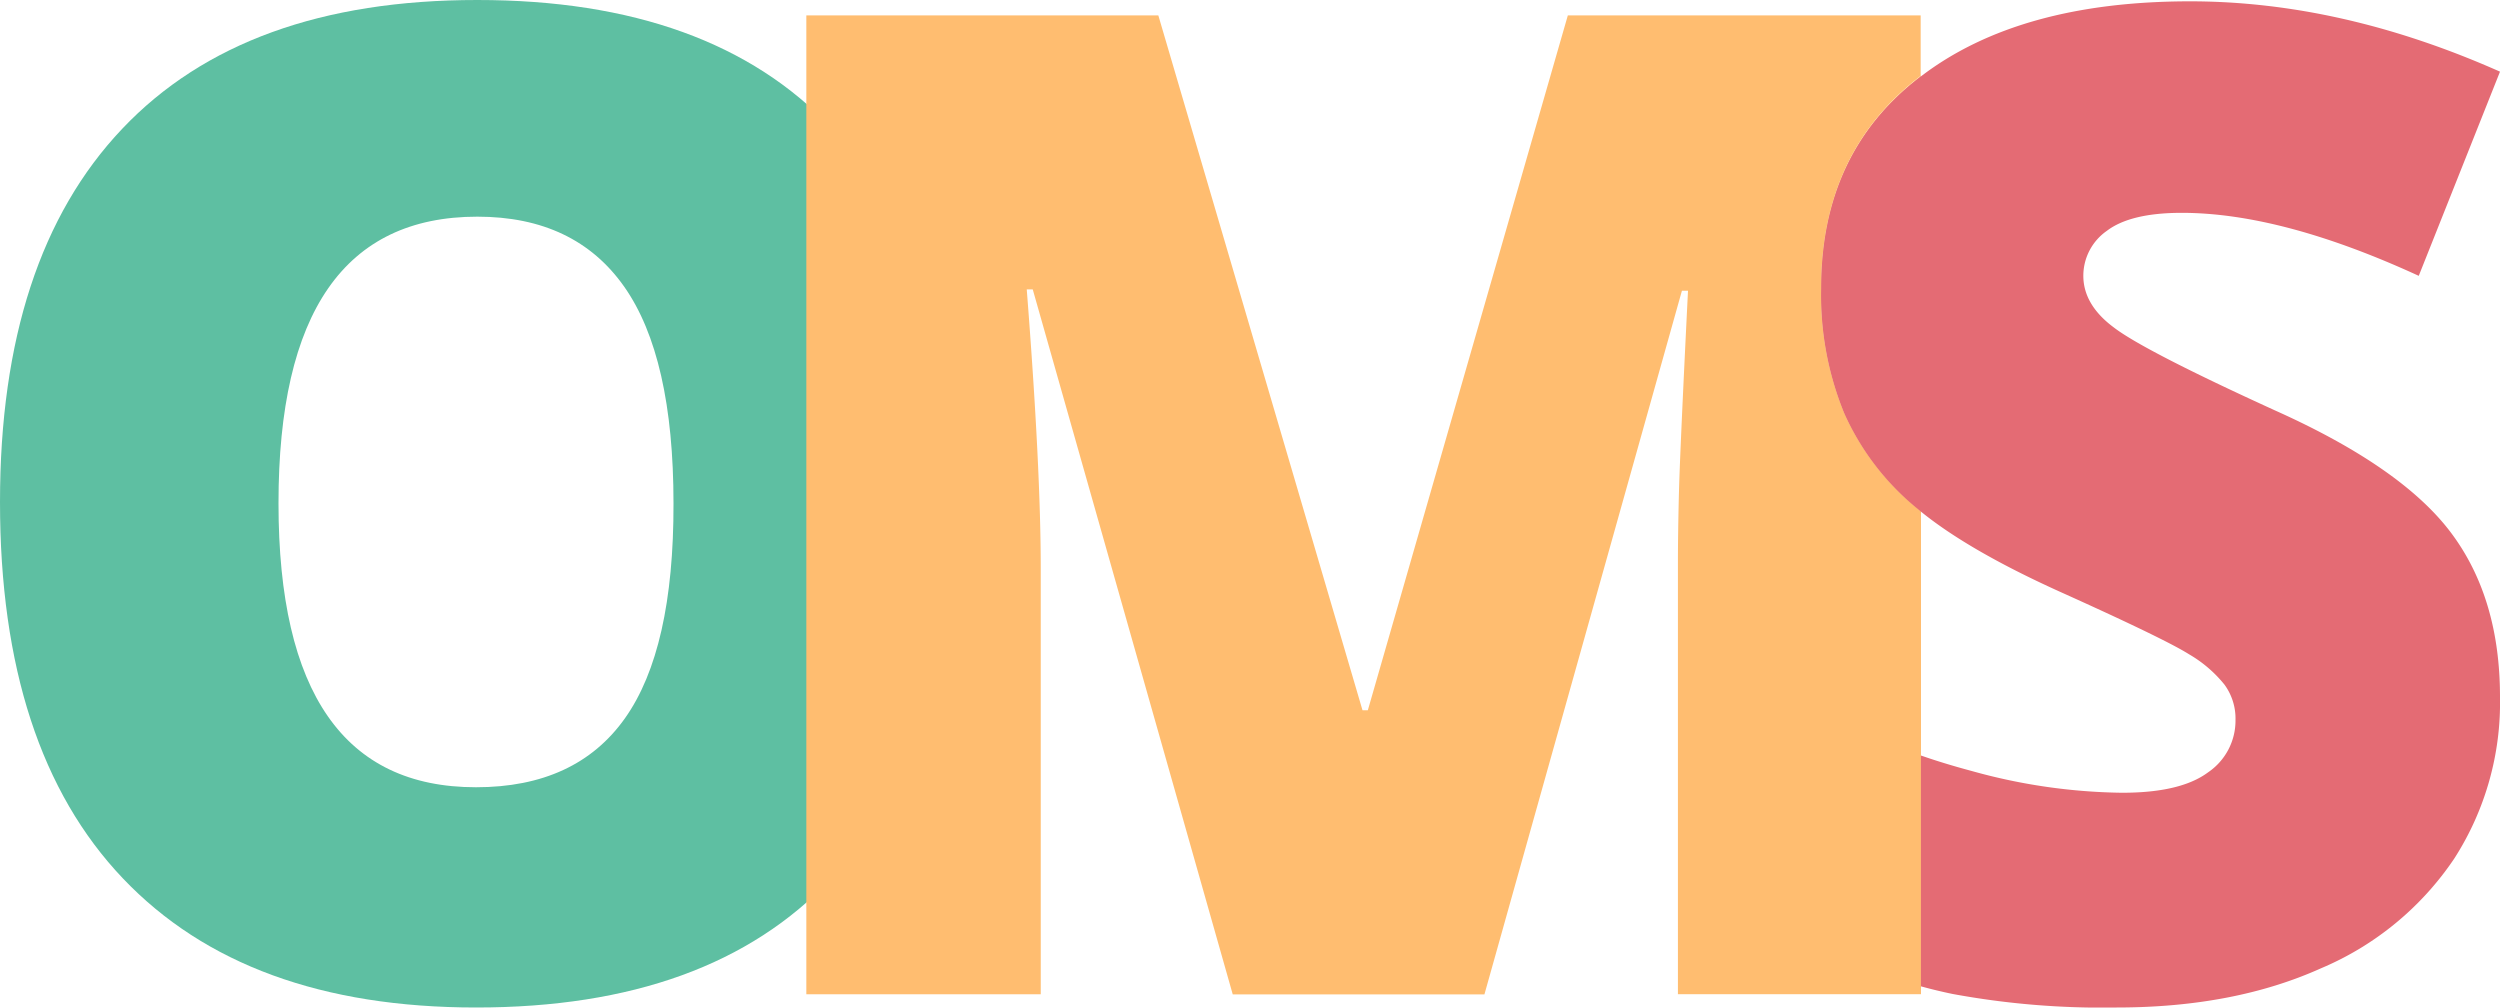
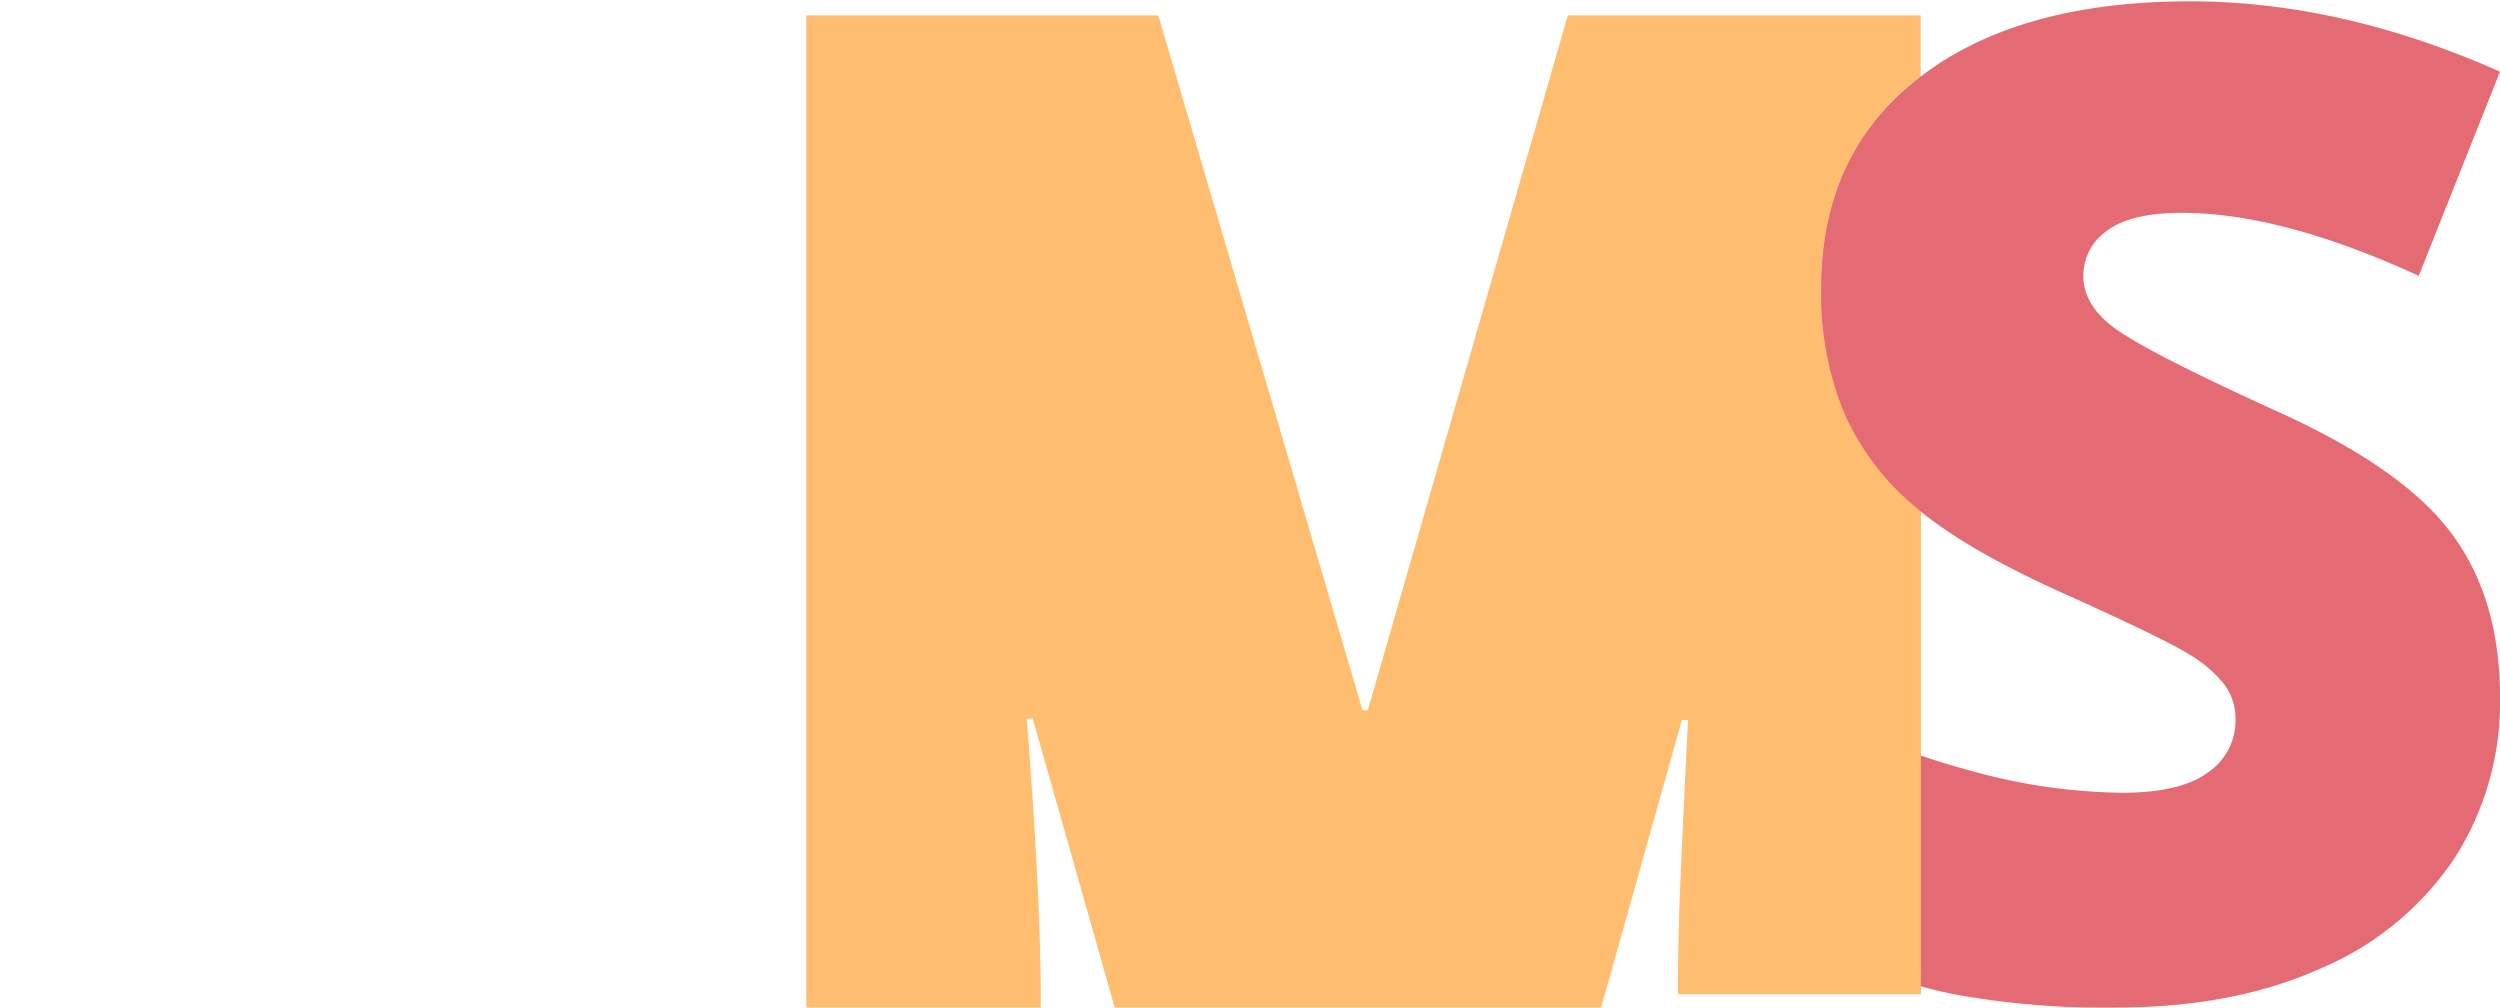
<svg xmlns="http://www.w3.org/2000/svg" viewBox="0 0 300 120.9">
  <defs>
    <style>.cls-1{fill:#5ebfa2;}.cls-2{fill:#ffbd70;}.cls-3{fill:#e46b74;}</style>
  </defs>
  <title>Asset 2</title>
  <g id="Layer_2" data-name="Layer 2">
    <g id="OBJECTS">
-       <path class="cls-1" d="M114.23,60.41q0,29.64-14.54,45.07T57.12,120.9q-27.64,0-42.38-15.5T0,60.25Q0,30.93,14.66,15.46T57.28,0q28,0,42.49,15.34T114.23,60.41Zm-80.81,0q0,34.07,23.7,34.06,12,0,17.87-8.27t5.83-25.79q0-17.59-5.91-26T57.28,26Q33.41,26,33.42,60.41Z" />
      <path class="cls-2" d="M230.35,9.24q-11.81,9.07-11.81,25.3a37.37,37.37,0,0,0,2.77,15,31.12,31.12,0,0,0,8.52,11.24l.69.57V9.11A1.09,1.09,0,0,0,230.35,9.24Z" />
-       <path class="cls-2" d="M218.54,34.54a37.37,37.37,0,0,0,2.77,15,31.12,31.12,0,0,0,8.52,11.24l.69.57V119.3H201.35V67.8q0-4,.13-8.91t1.08-24h-.73l-23.7,84.44h-30.2l-24-84.6h-.72q1.69,21.61,1.68,33.58v51H96.76V1.85H139l24.5,83.38h.64l24-83.38h42.34V9.11a1.09,1.09,0,0,0-.17.13Q218.55,18.31,218.54,34.54Z" />
+       <path class="cls-2" d="M218.54,34.54a37.37,37.37,0,0,0,2.77,15,31.12,31.12,0,0,0,8.52,11.24l.69.57V119.3H201.35q0-4,.13-8.91t1.08-24h-.73l-23.7,84.44h-30.2l-24-84.6h-.72q1.69,21.61,1.68,33.58v51H96.76V1.85H139l24.5,83.38h.64l24-83.38h42.34V9.11a1.09,1.09,0,0,0-.17.13Q218.55,18.31,218.54,34.54Z" />
      <path class="cls-3" d="M273,49.25q-15.84-7.23-19.4-10C251.22,37.47,250,35.4,250,33.1a6.57,6.57,0,0,1,2.81-5.39c1.88-1.44,4.88-2.17,9-2.17q12,0,28.44,7.56L300,8.6Q281,.16,262.8.16q-20.51,0-32.28,9a1.09,1.09,0,0,0-.17.13q-11.81,9.07-11.81,25.3a37.37,37.37,0,0,0,2.77,15,31.12,31.12,0,0,0,8.52,11.24l.69.57q5.73,4.65,16.54,9.55,12.69,5.71,15.62,7.56a15.36,15.36,0,0,1,4.26,3.65,6.89,6.89,0,0,1,1.32,4.22,7.5,7.5,0,0,1-3.29,6.3q-3.3,2.46-10.36,2.45a69.83,69.83,0,0,1-18-2.61c-2.06-.55-4.09-1.16-6.1-1.86v27.7c1.27.35,2.52.65,3.77.91A98.8,98.8,0,0,0,254,120.9q14.07,0,24.51-4.7a36.23,36.23,0,0,0,16-13.17A34.62,34.62,0,0,0,300,83.63q0-11.89-5.9-19.73T273,49.25Z" />
    </g>
  </g>
</svg>